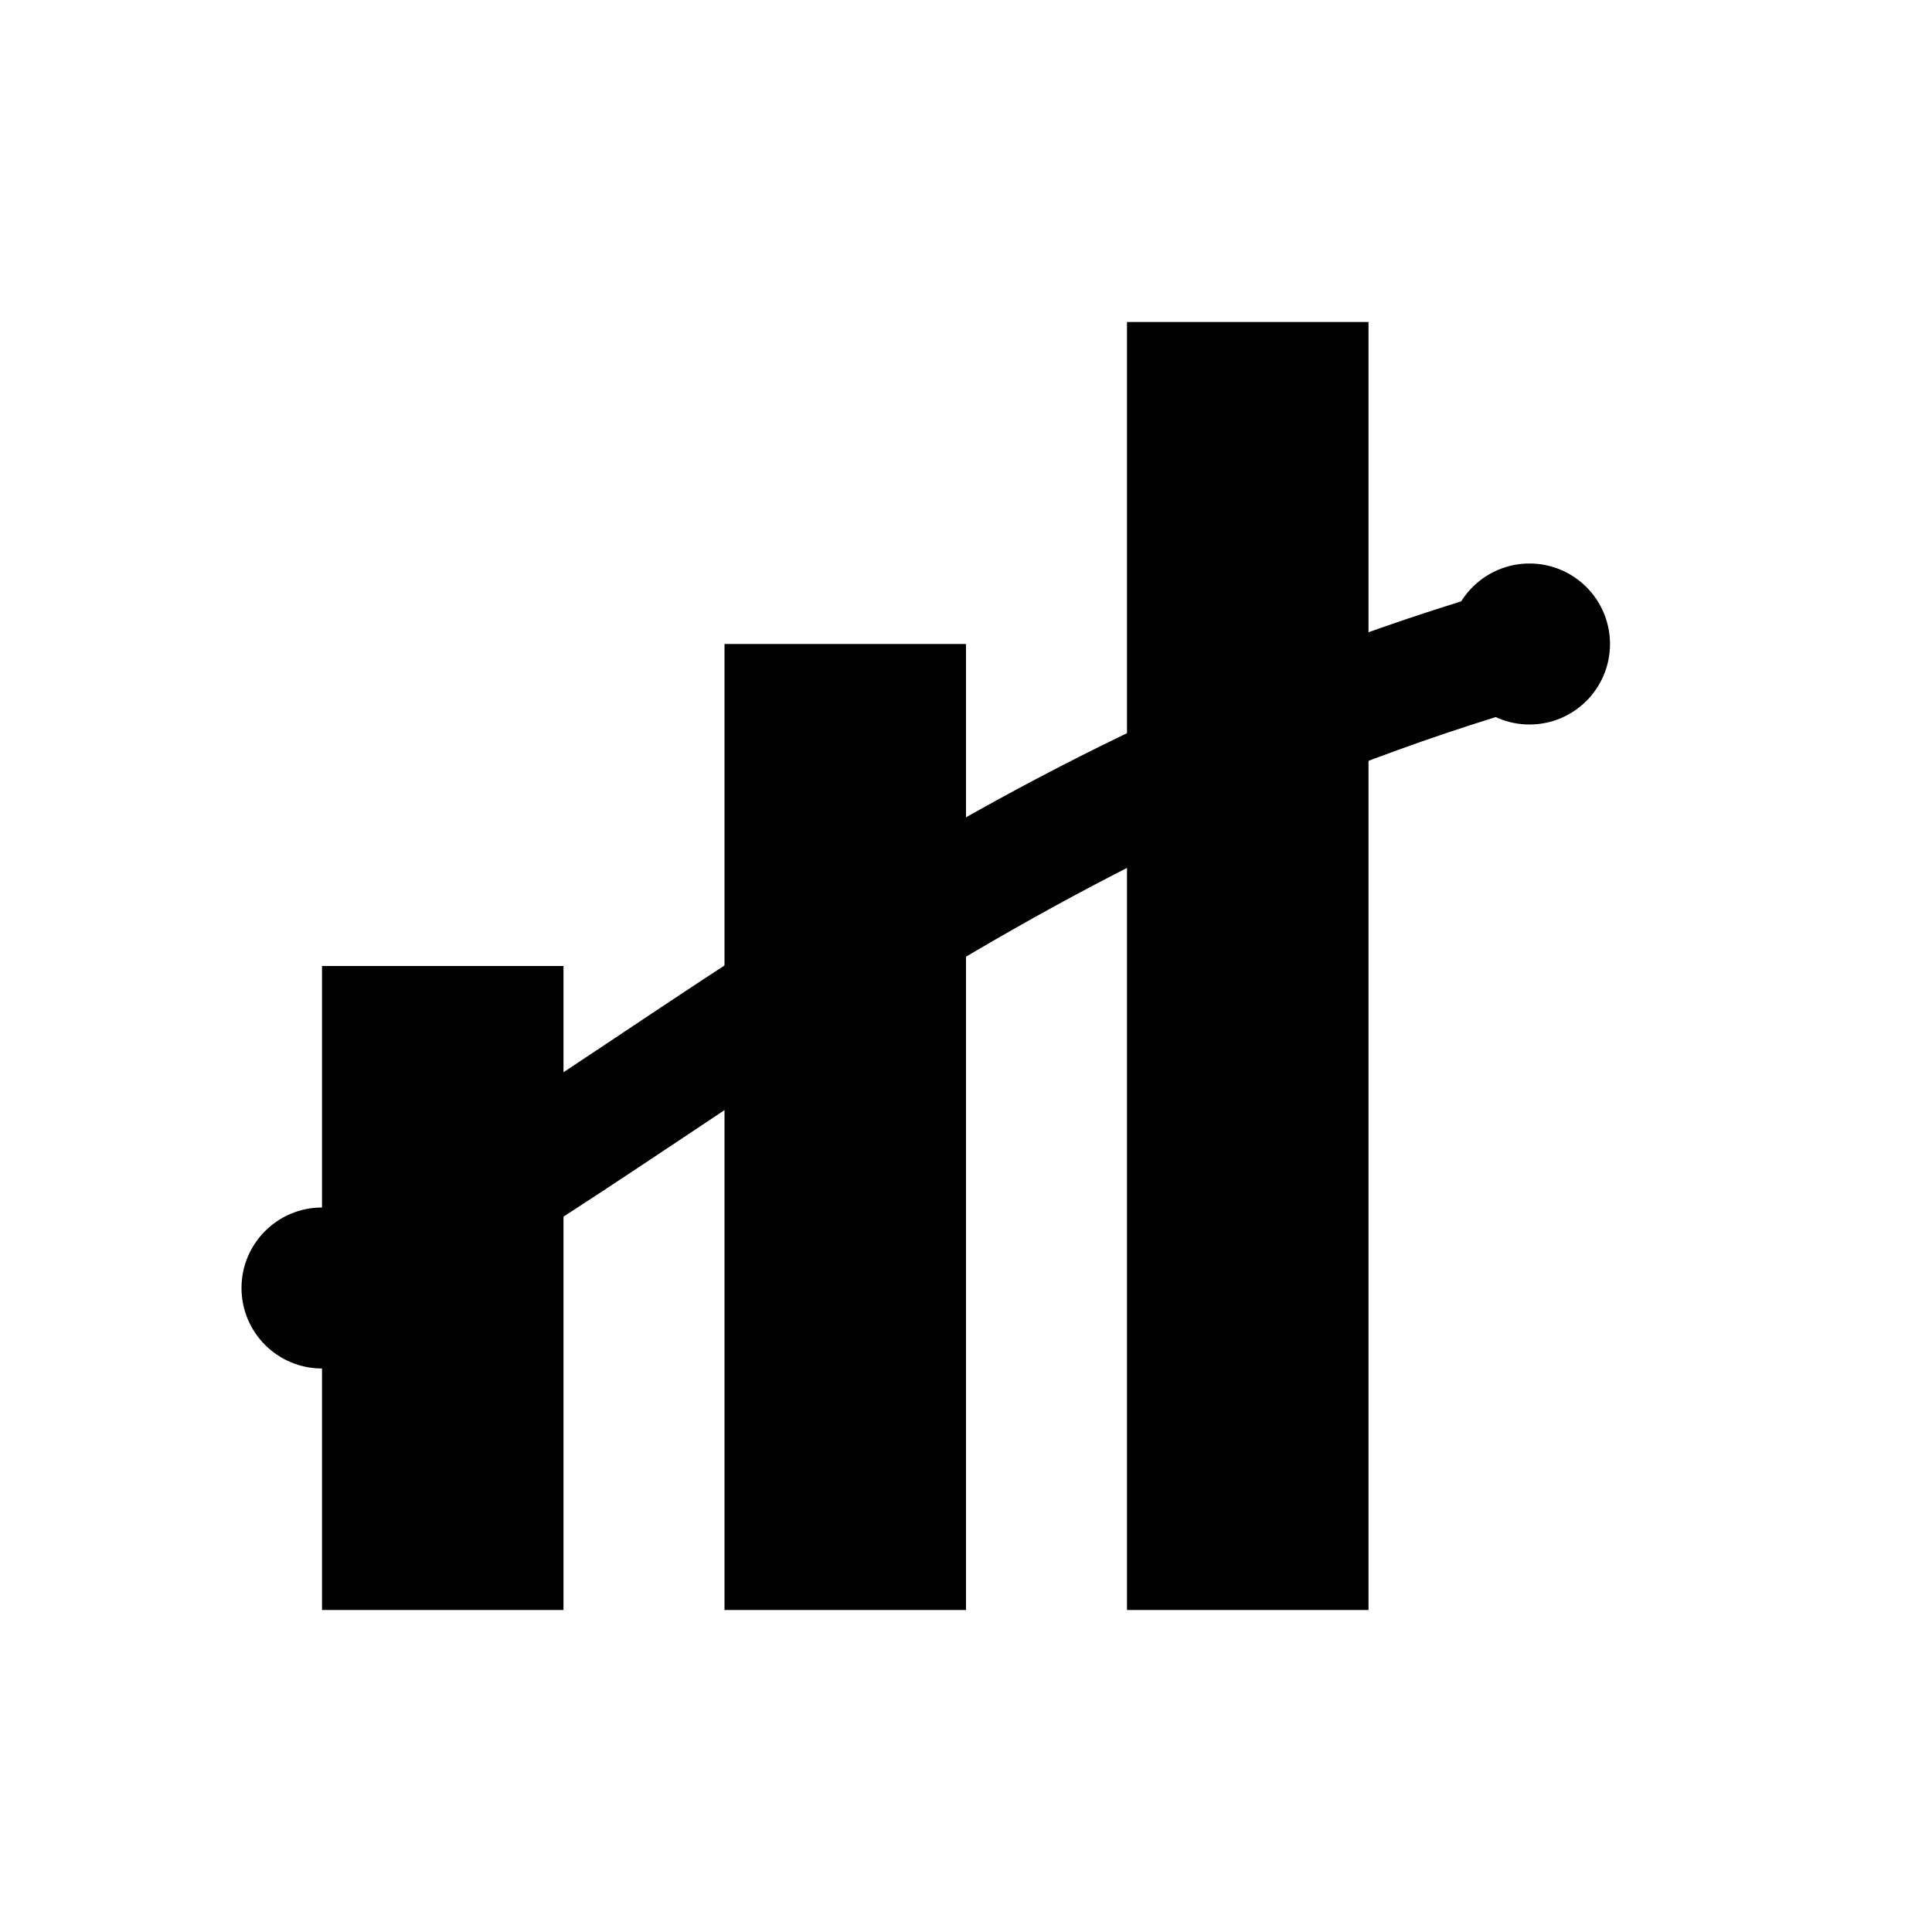
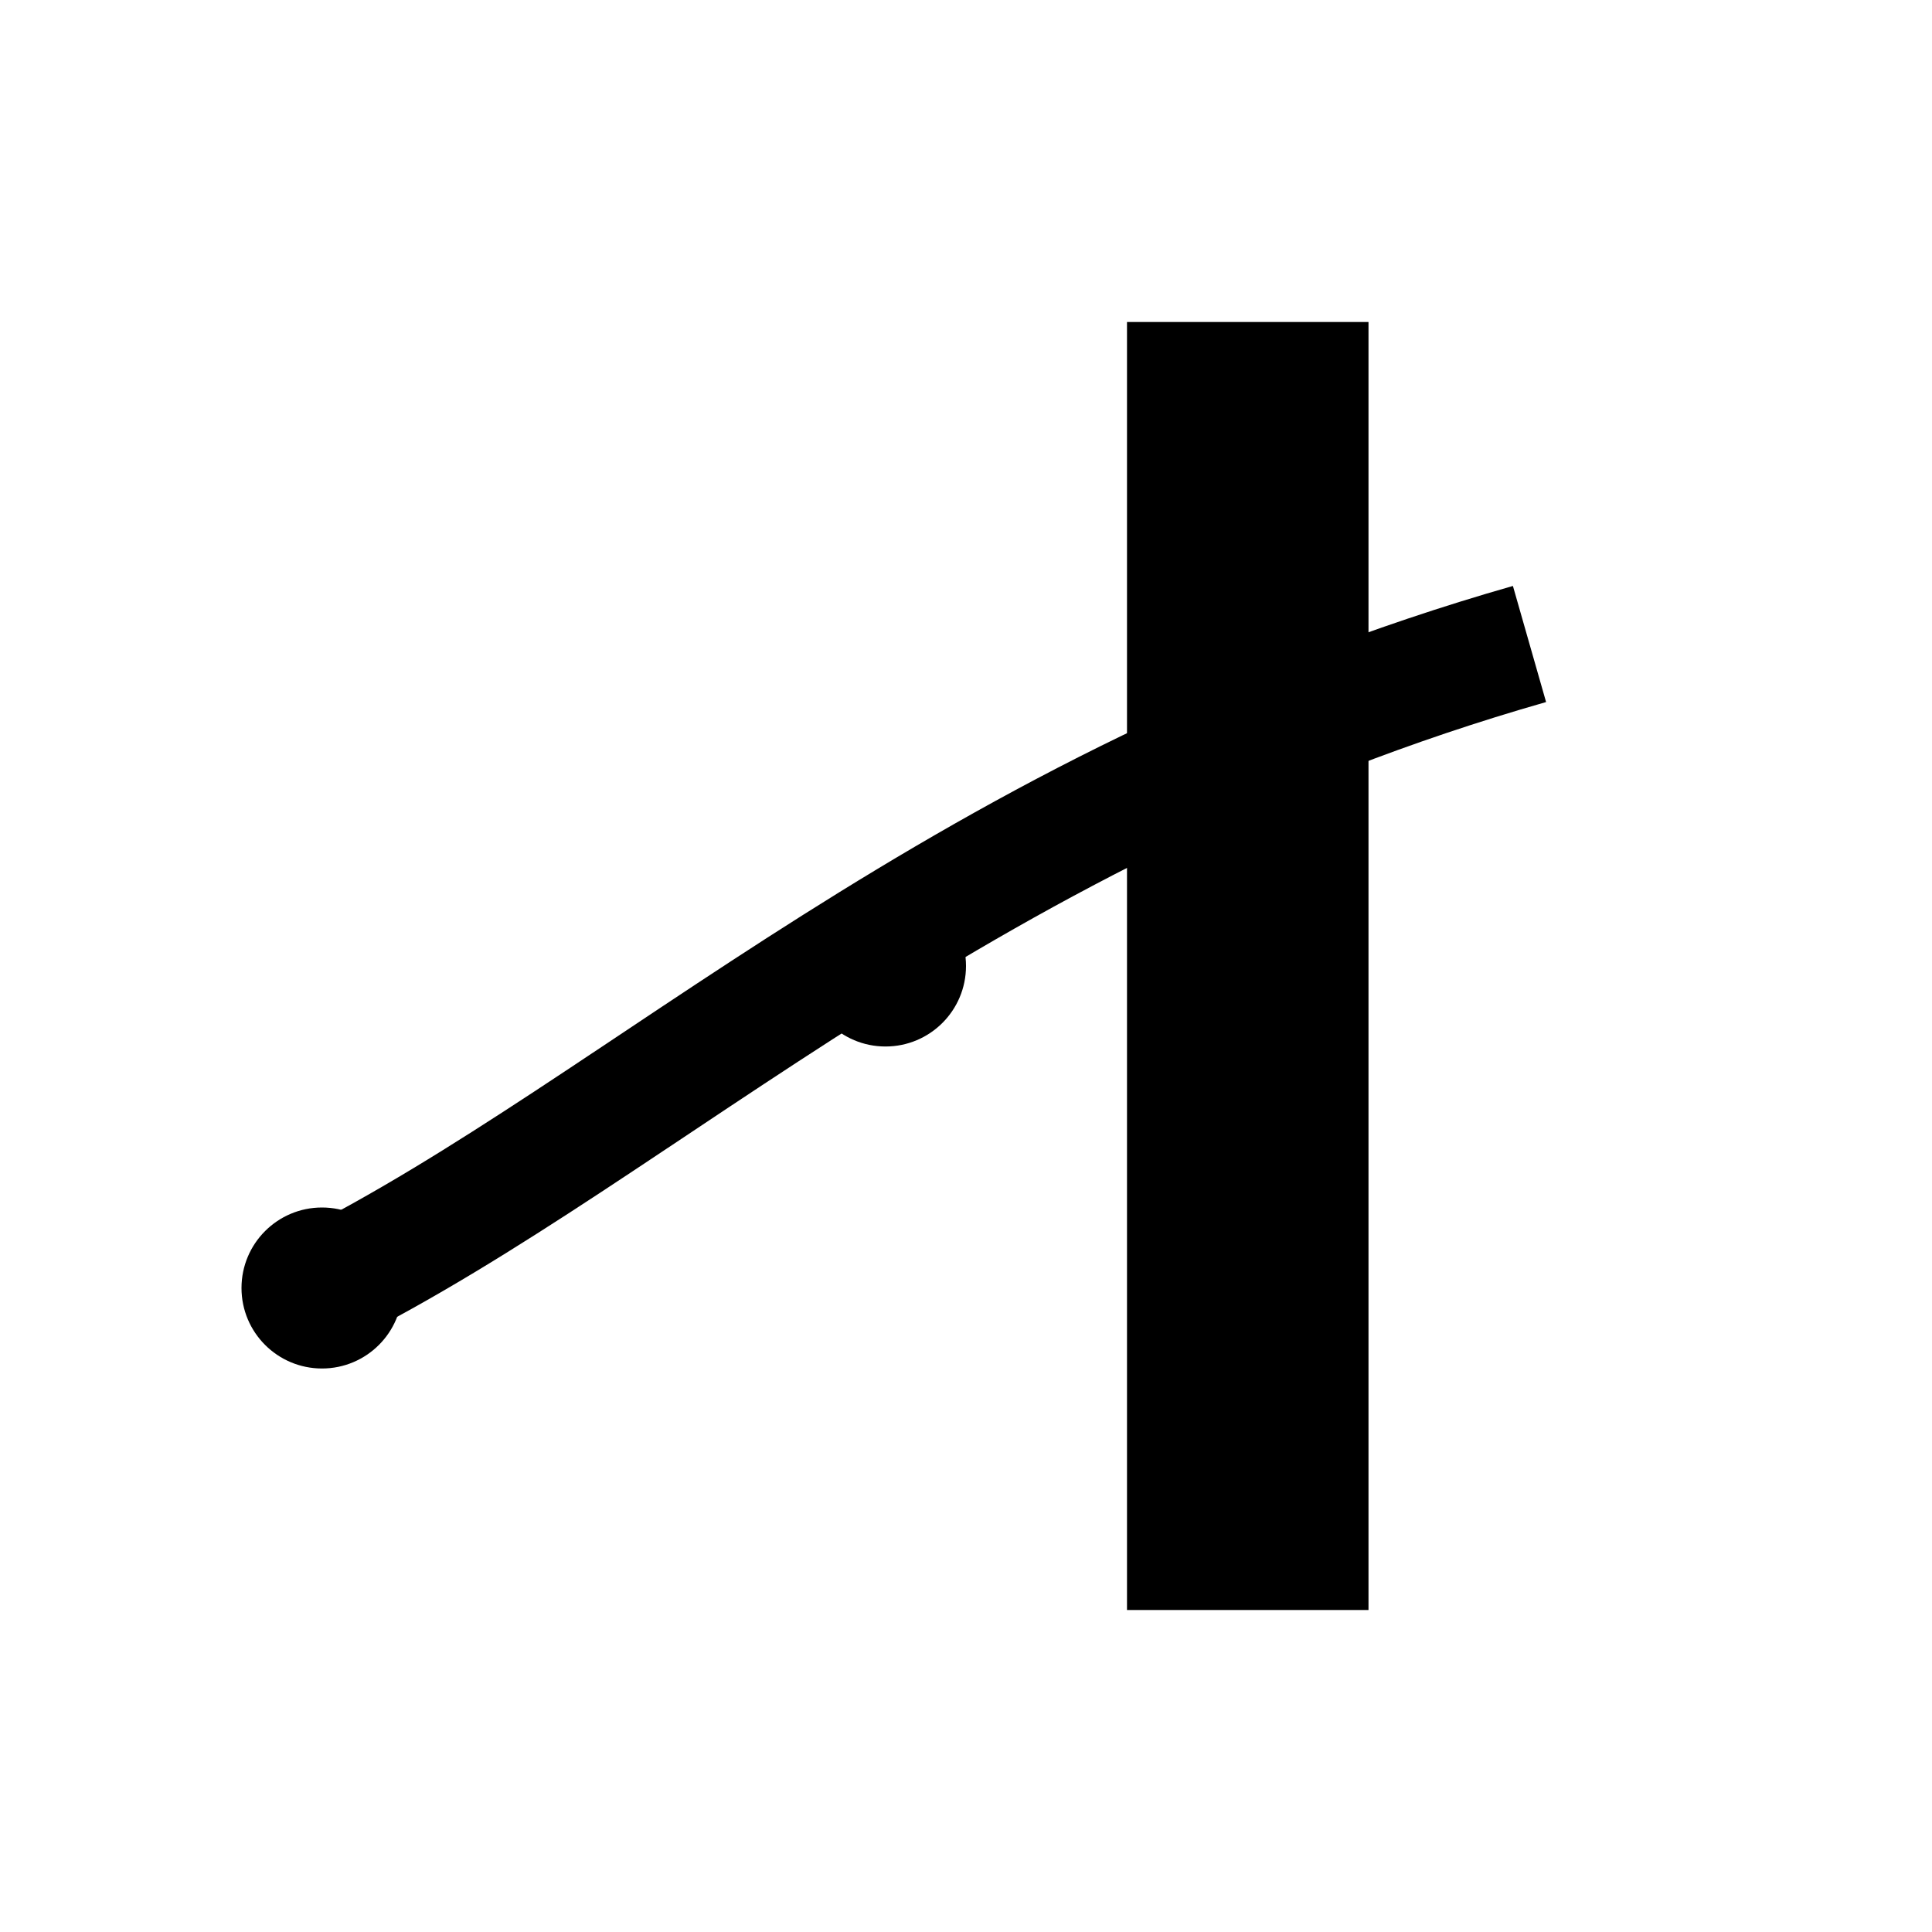
<svg xmlns="http://www.w3.org/2000/svg" width="24" height="24" viewBox="0 0 24 24" fill="none">
-   <rect x="4" y="12" width="3" height="8" fill="currentColor" />
-   <rect x="9" y="8" width="3" height="12" fill="currentColor" />
  <rect x="14" y="4" width="3" height="16" fill="currentColor" />
  <path d="M4 16C8 14 12 10 19 8" stroke="currentColor" stroke-width="1.5" fill="none" />
  <circle cx="4" cy="16" r="1" fill="currentColor" />
  <circle cx="11" cy="12" r="1" fill="currentColor" />
-   <circle cx="19" cy="8" r="1" fill="currentColor" />
</svg>